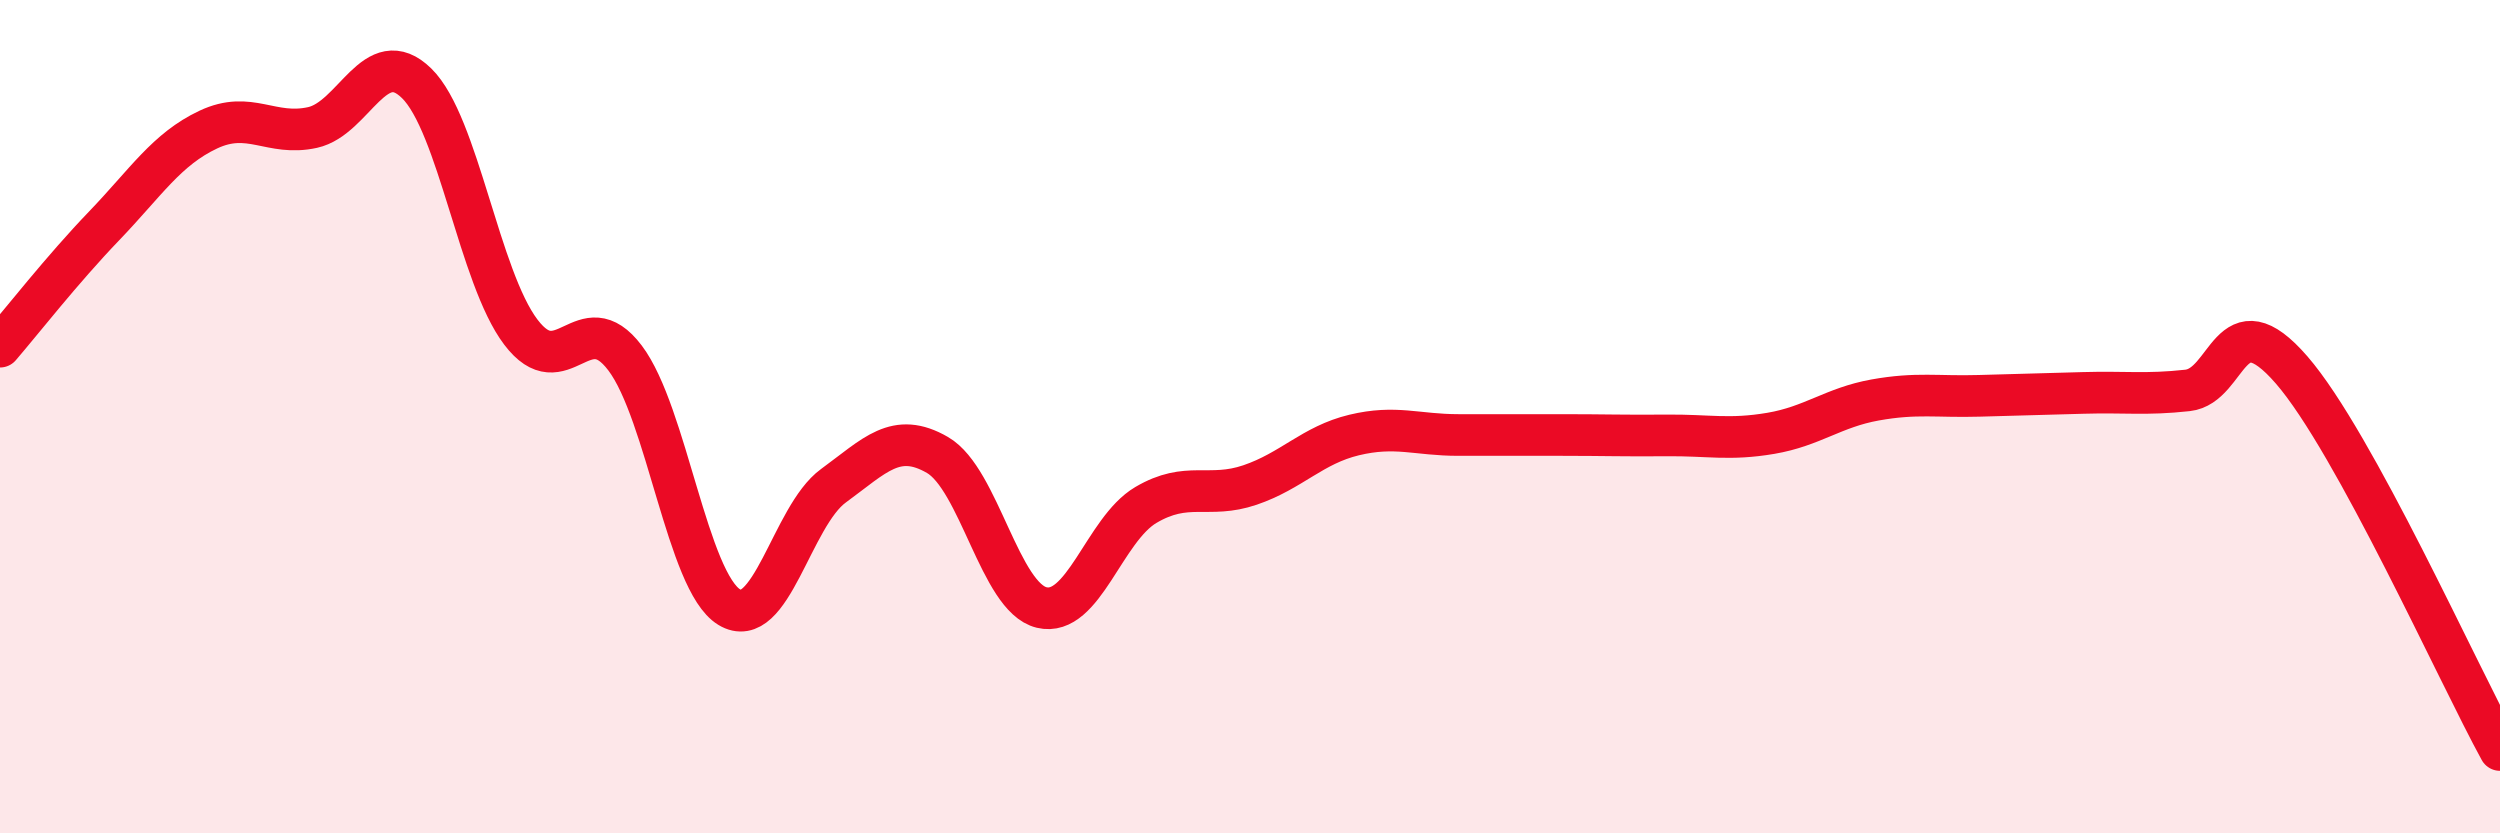
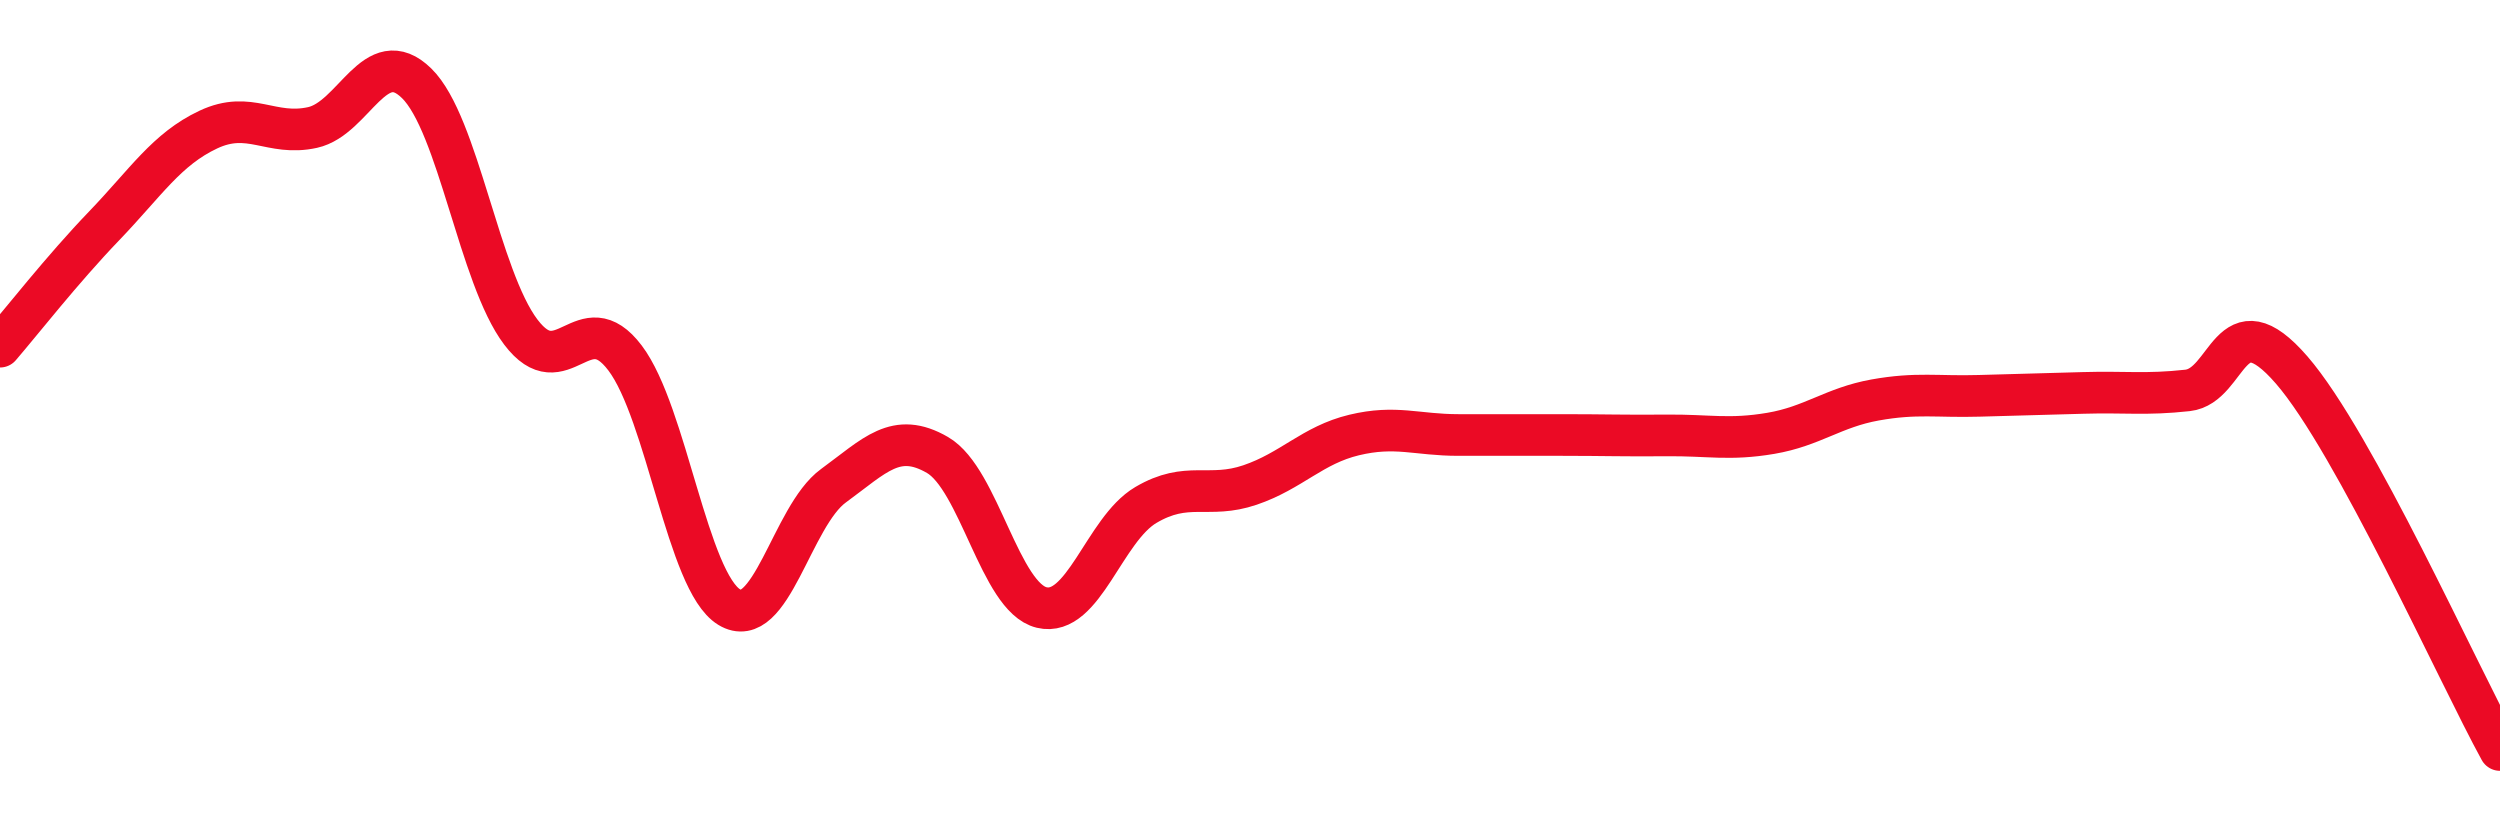
<svg xmlns="http://www.w3.org/2000/svg" width="60" height="20" viewBox="0 0 60 20">
-   <path d="M 0,8.32 C 0.5,7.74 1.5,6.46 2.5,5.42 C 3.5,4.38 4,3.58 5,3.11 C 6,2.64 6.5,3.28 7.5,3.06 C 8.5,2.84 9,1.02 10,2 C 11,2.98 11.5,6.65 12.5,7.97 C 13.5,9.29 14,7.27 15,8.59 C 16,9.91 16.5,13.96 17.5,14.57 C 18.5,15.18 19,12.39 20,11.66 C 21,10.93 21.5,10.34 22.5,10.92 C 23.5,11.5 24,14.34 25,14.58 C 26,14.82 26.5,12.71 27.5,12.12 C 28.5,11.53 29,11.98 30,11.64 C 31,11.3 31.5,10.68 32.5,10.44 C 33.5,10.2 34,10.44 35,10.44 C 36,10.44 36.5,10.44 37.5,10.44 C 38.5,10.44 39,10.46 40,10.45 C 41,10.44 41.5,10.57 42.5,10.4 C 43.5,10.23 44,9.78 45,9.6 C 46,9.42 46.5,9.53 47.5,9.5 C 48.5,9.47 49,9.46 50,9.43 C 51,9.4 51.5,9.48 52.5,9.37 C 53.5,9.26 53.5,7.15 55,8.88 C 56.5,10.61 59,16.18 60,18L60 20L0 20Z" fill="#EB0A25" opacity="0.1" stroke-linecap="round" stroke-linejoin="round" />
  <path d="M 0,8.32 C 0.5,7.74 1.5,6.46 2.5,5.42 C 3.5,4.38 4,3.58 5,3.11 C 6,2.64 6.5,3.28 7.5,3.06 C 8.5,2.84 9,1.02 10,2 C 11,2.98 11.5,6.65 12.5,7.97 C 13.5,9.29 14,7.27 15,8.59 C 16,9.91 16.5,13.96 17.5,14.57 C 18.5,15.18 19,12.39 20,11.66 C 21,10.93 21.5,10.34 22.5,10.92 C 23.5,11.5 24,14.34 25,14.58 C 26,14.82 26.5,12.71 27.5,12.12 C 28.5,11.53 29,11.98 30,11.64 C 31,11.3 31.5,10.68 32.5,10.44 C 33.5,10.2 34,10.44 35,10.44 C 36,10.44 36.5,10.44 37.5,10.44 C 38.5,10.44 39,10.46 40,10.45 C 41,10.44 41.5,10.57 42.5,10.4 C 43.5,10.23 44,9.78 45,9.6 C 46,9.42 46.5,9.53 47.5,9.5 C 48.5,9.47 49,9.46 50,9.43 C 51,9.4 51.5,9.48 52.5,9.37 C 53.5,9.26 53.5,7.15 55,8.88 C 56.5,10.61 59,16.18 60,18" stroke="#EB0A25" stroke-width="1" fill="none" stroke-linecap="round" stroke-linejoin="round" />
</svg>